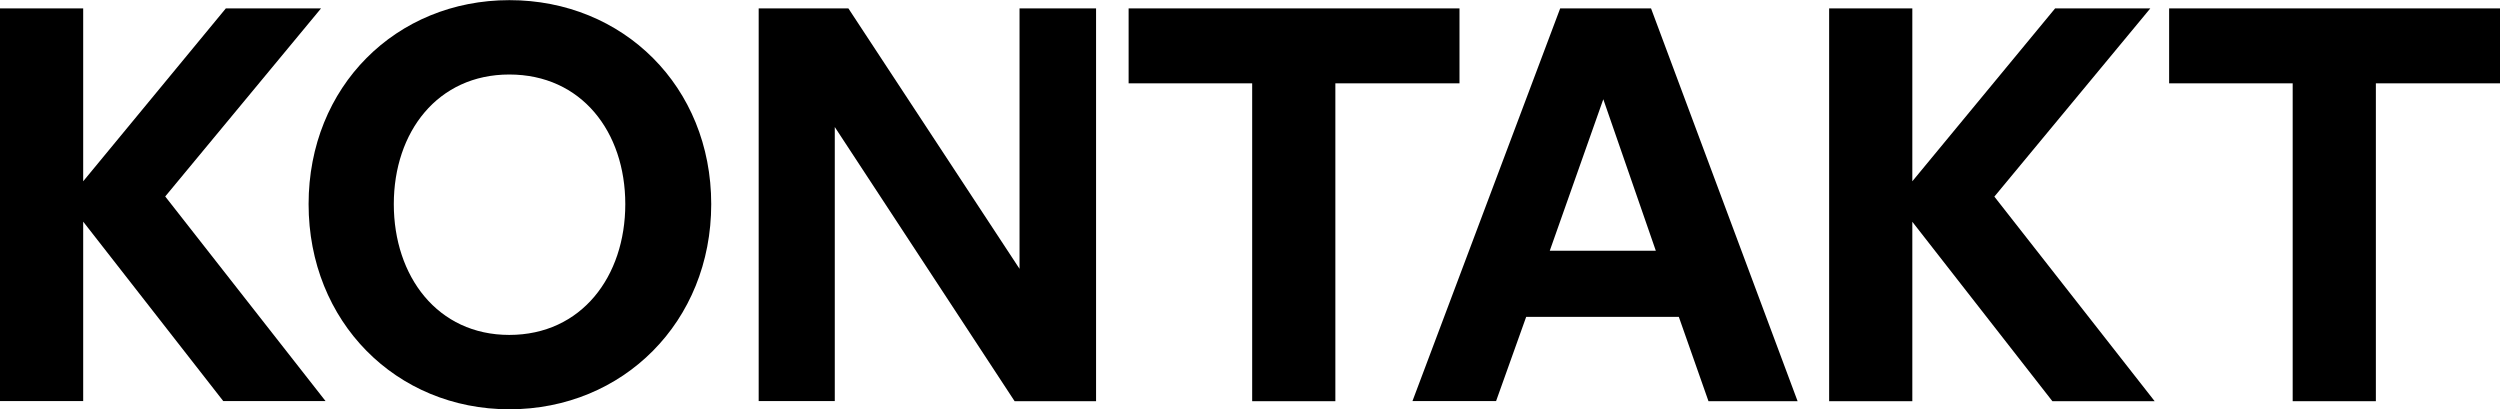
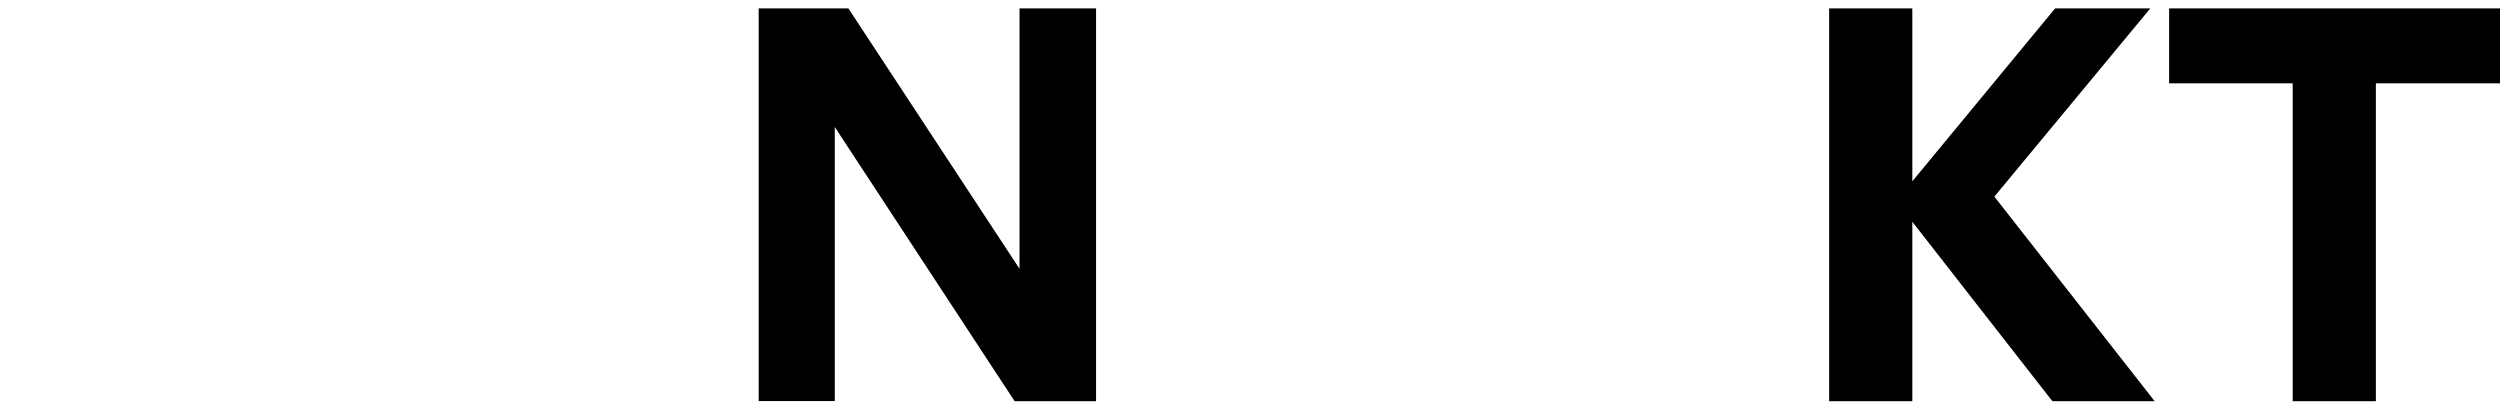
<svg xmlns="http://www.w3.org/2000/svg" version="1.1" id="Layer_1" x="0px" y="0px" viewBox="0 0 1728 283" style="enable-background:new 0 0 1728 283;" xml:space="preserve">
  <g>
-     <path d="M0,277.2V5.8h57.5v119.5L156.1,5.8h65.8L114.2,135.8L225,277.2h-70.7l-96.8-124v124H0z" />
-     <path d="M213.3,141.1c0-81.3,60.5-141,138.8-141c78.6,0,139.5,59.7,139.5,141s-60.9,141.8-139.5,141.8   C273.8,282.9,213.3,222.4,213.3,141.1z M432.2,141.1c0-49.9-30.2-89.6-80.2-89.6c-49.5,0-79.8,39.7-79.8,89.6s30.2,90.4,79.8,90.4   C402,231.5,432.2,191,432.2,141.1z" />
    <path d="M577,87.8v189.4h-52.6V5.8h62l118.3,180V5.8h52.9v271.5h-56.3L577,87.8z" />
-     <path d="M865.5,277.2V57.6h-85.4V5.8h228.7v51.8H923v219.7H865.5z" />
-     <path d="M1160.4,219h-105.5l-20.8,58.2h-57.8L1078.4,5.8h62.8l101.3,271.5h-61.6L1160.4,219z M1071.2,173.3h73.3l-36.3-104.7   L1071.2,173.3z" />
    <path d="M1264.3,277.2V5.8h57.5v119.5l98.7-119.5h65.8l-107.8,130.1l110.8,141.4h-70.7l-96.8-124v124H1264.3z" />
    <path d="M1584.7,277.2V57.6h-85.4V5.8H1728v51.8h-85.8v219.7H1584.7z" />
  </g>
</svg>